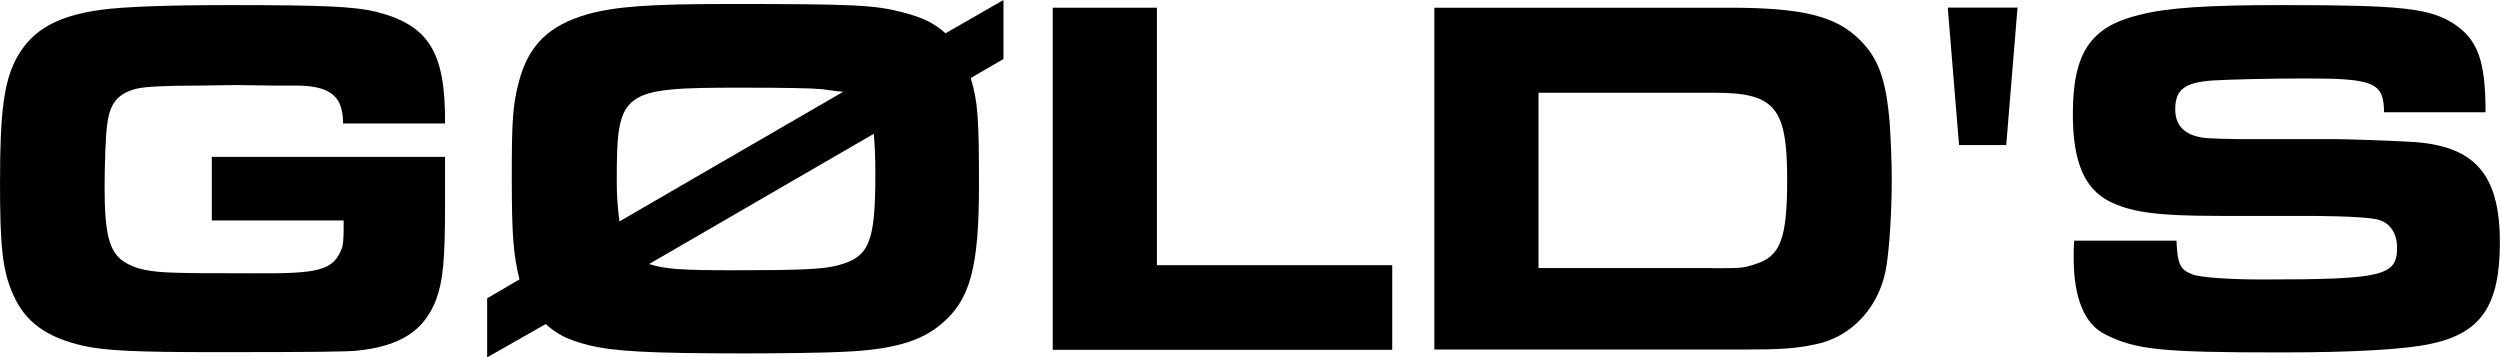
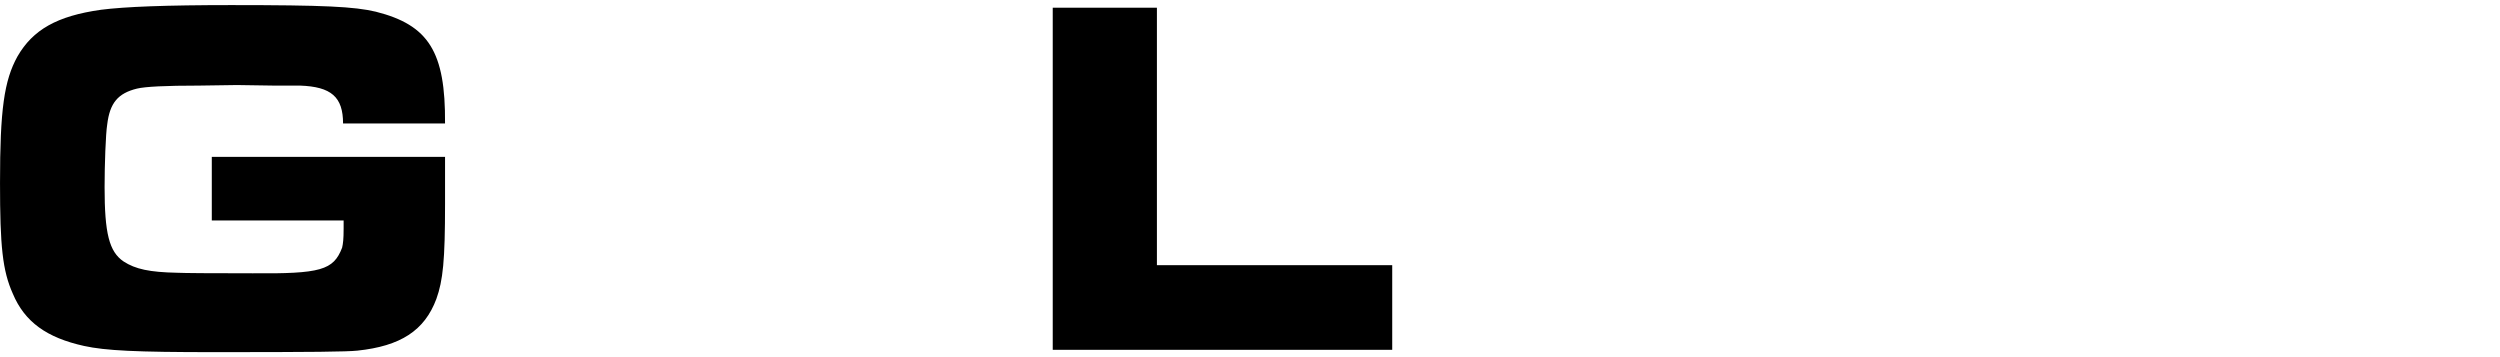
<svg xmlns="http://www.w3.org/2000/svg" viewBox="0 0 181.67 25.97" data-name="GØLD&amp;apos;S" id="GØLD_S">
  <path d="M24.93,8.98c0-1.94-.86-2.68-3.13-2.76h-1.9l-2.68-.04-2.76.04q-3.61,0-4.51.22c-1.38.34-1.97,1.04-2.16,2.61-.11.67-.19,2.94-.19,4.55,0,3.35.33,4.69,1.38,5.4.86.56,1.9.78,3.88.82q.82.04,5.48.04c4.96.04,5.89-.22,6.52-1.86.07-.3.11-.63.11-1.38v-.6h-9.58v-4.62h16.95v3.43c0,4.1-.15,5.55-.63,6.89-.86,2.31-2.61,3.43-5.74,3.76-.78.08-3.06.11-10.4.11-5.7,0-7.9-.11-9.46-.45-2.72-.6-4.32-1.75-5.18-3.8-.75-1.68-.93-3.43-.93-8.05C0,7.97.3,5.85,1.27,4.1c1.12-1.94,2.87-2.94,6.07-3.39,1.71-.22,4.73-.34,9.46-.34,6.78,0,8.94.11,10.51.48,3.84.97,5.07,2.91,5.03,8.12h-7.42Z" />
-   <path d="M37.75,20.31c-.45-1.86-.56-3.21-.56-7.42s.07-5.25.52-6.97c.71-2.65,2.16-4.06,4.96-4.88,2.05-.56,4.36-.75,10.32-.75,9.05,0,10.54.07,12.59.6,1.53.41,2.24.75,3.13,1.53l4.21-2.42v4.29l-2.38,1.38c.52,1.71.6,2.91.6,7.79,0,5.96-.63,8.35-2.76,10.1-1.49,1.27-3.58,1.86-7.19,2.01-1.34.07-4.62.11-7.04.11-7.04,0-9.58-.15-11.37-.6-1.49-.37-2.24-.75-3.13-1.53l-4.25,2.42v-4.29l2.35-1.38ZM61.3,6.67l-.45-.04-1.12-.15c-.67-.07-2.68-.11-5.89-.11-8.72,0-9.02.22-9.02,6.74,0,1.12.04,1.68.19,2.98l16.28-9.43ZM47.18,19.19c1.16.37,2.31.45,6.26.45,4.73,0,6.37-.08,7.38-.34,2.35-.6,2.79-1.64,2.79-6.67,0-1.3-.04-1.94-.11-2.91l-16.32,9.46Z" />
  <path d="M76.51.56h7.56v18.71h17.1v6.15h-24.67V.56Z" />
-   <path d="M104.23.56h21.46c5.25,0,7.71.6,9.43,2.31,1.38,1.34,1.94,2.91,2.2,6.07.08,1.16.15,2.87.15,4.06,0,2.24-.15,4.81-.37,6.22-.41,2.98-2.5,5.29-5.22,5.81-1.42.3-2.53.37-5.18.37h-22.47V.56ZM124.47,19.49c2.05,0,2.2,0,3.09-.3,1.83-.56,2.31-1.86,2.31-6.15,0-5.22-.89-6.3-5.25-6.3h-12.82v12.74h12.67Z" />
-   <path d="M142.36,10.54l-.82-9.99h5.07l-.82,9.99h-3.43Z" />
-   <path d="M158.16,17.48c.07,1.71.26,2.12,1.16,2.46.56.22,2.68.37,5.07.37,8.76,0,9.8-.26,9.8-2.31,0-1.01-.48-1.75-1.27-2.01q-.82-.26-4.73-.3h-6.86c-4.58,0-6.48-.26-8.09-1.08-1.79-.93-2.61-2.91-2.61-6.3,0-4.47,1.27-6.37,4.84-7.23,2.01-.52,4.92-.71,10.36-.71,8.72,0,10.73.22,12.52,1.38,1.71,1.15,2.27,2.68,2.27,6.41h-7.38c0-2.16-.75-2.46-5.63-2.46-2.42,0-5.66.07-6.86.15-2.01.15-2.68.67-2.68,2.09,0,1.04.52,1.71,1.6,1.98.45.11.6.15,3.06.19h7.04c.67,0,4.02.11,5.29.19,4.73.22,6.6,2.31,6.6,7.3,0,4.58-1.34,6.6-4.99,7.38-1.86.41-5.55.63-10.96.63-8.61,0-10.51-.19-12.71-1.3-1.53-.75-2.31-2.65-2.31-5.59,0-.22,0-.71.04-1.23h7.42Z" />
</svg>